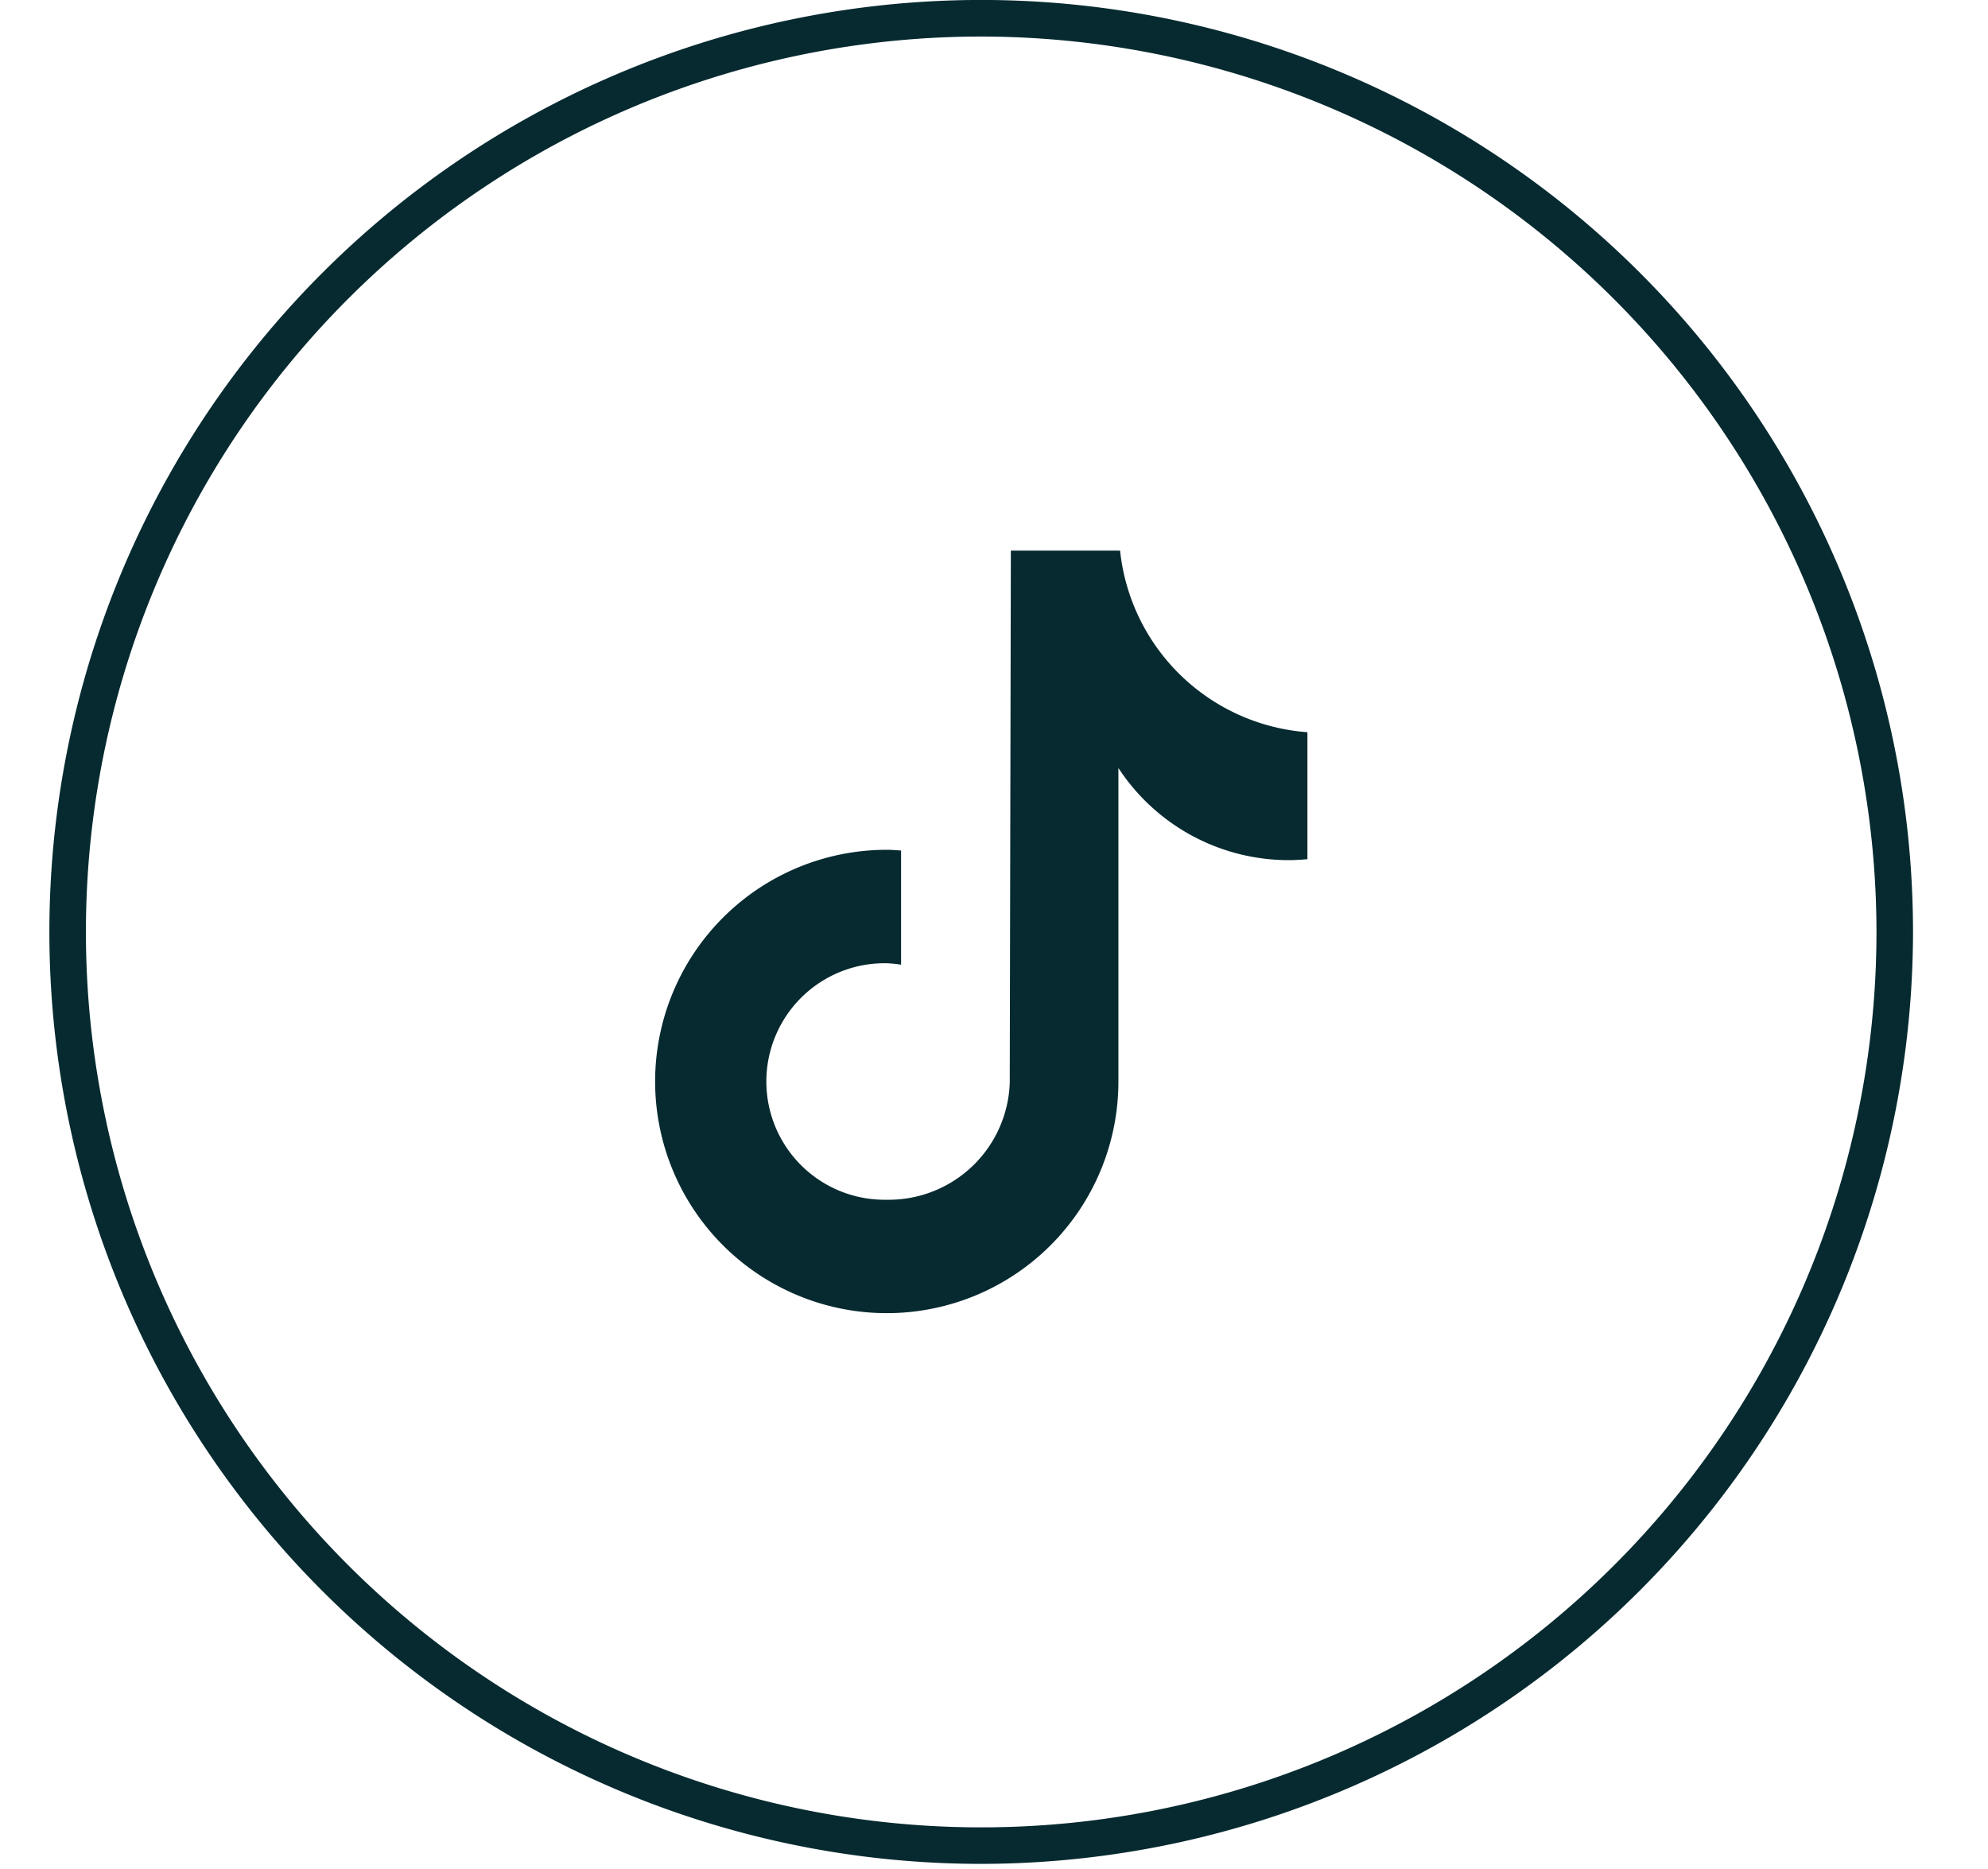
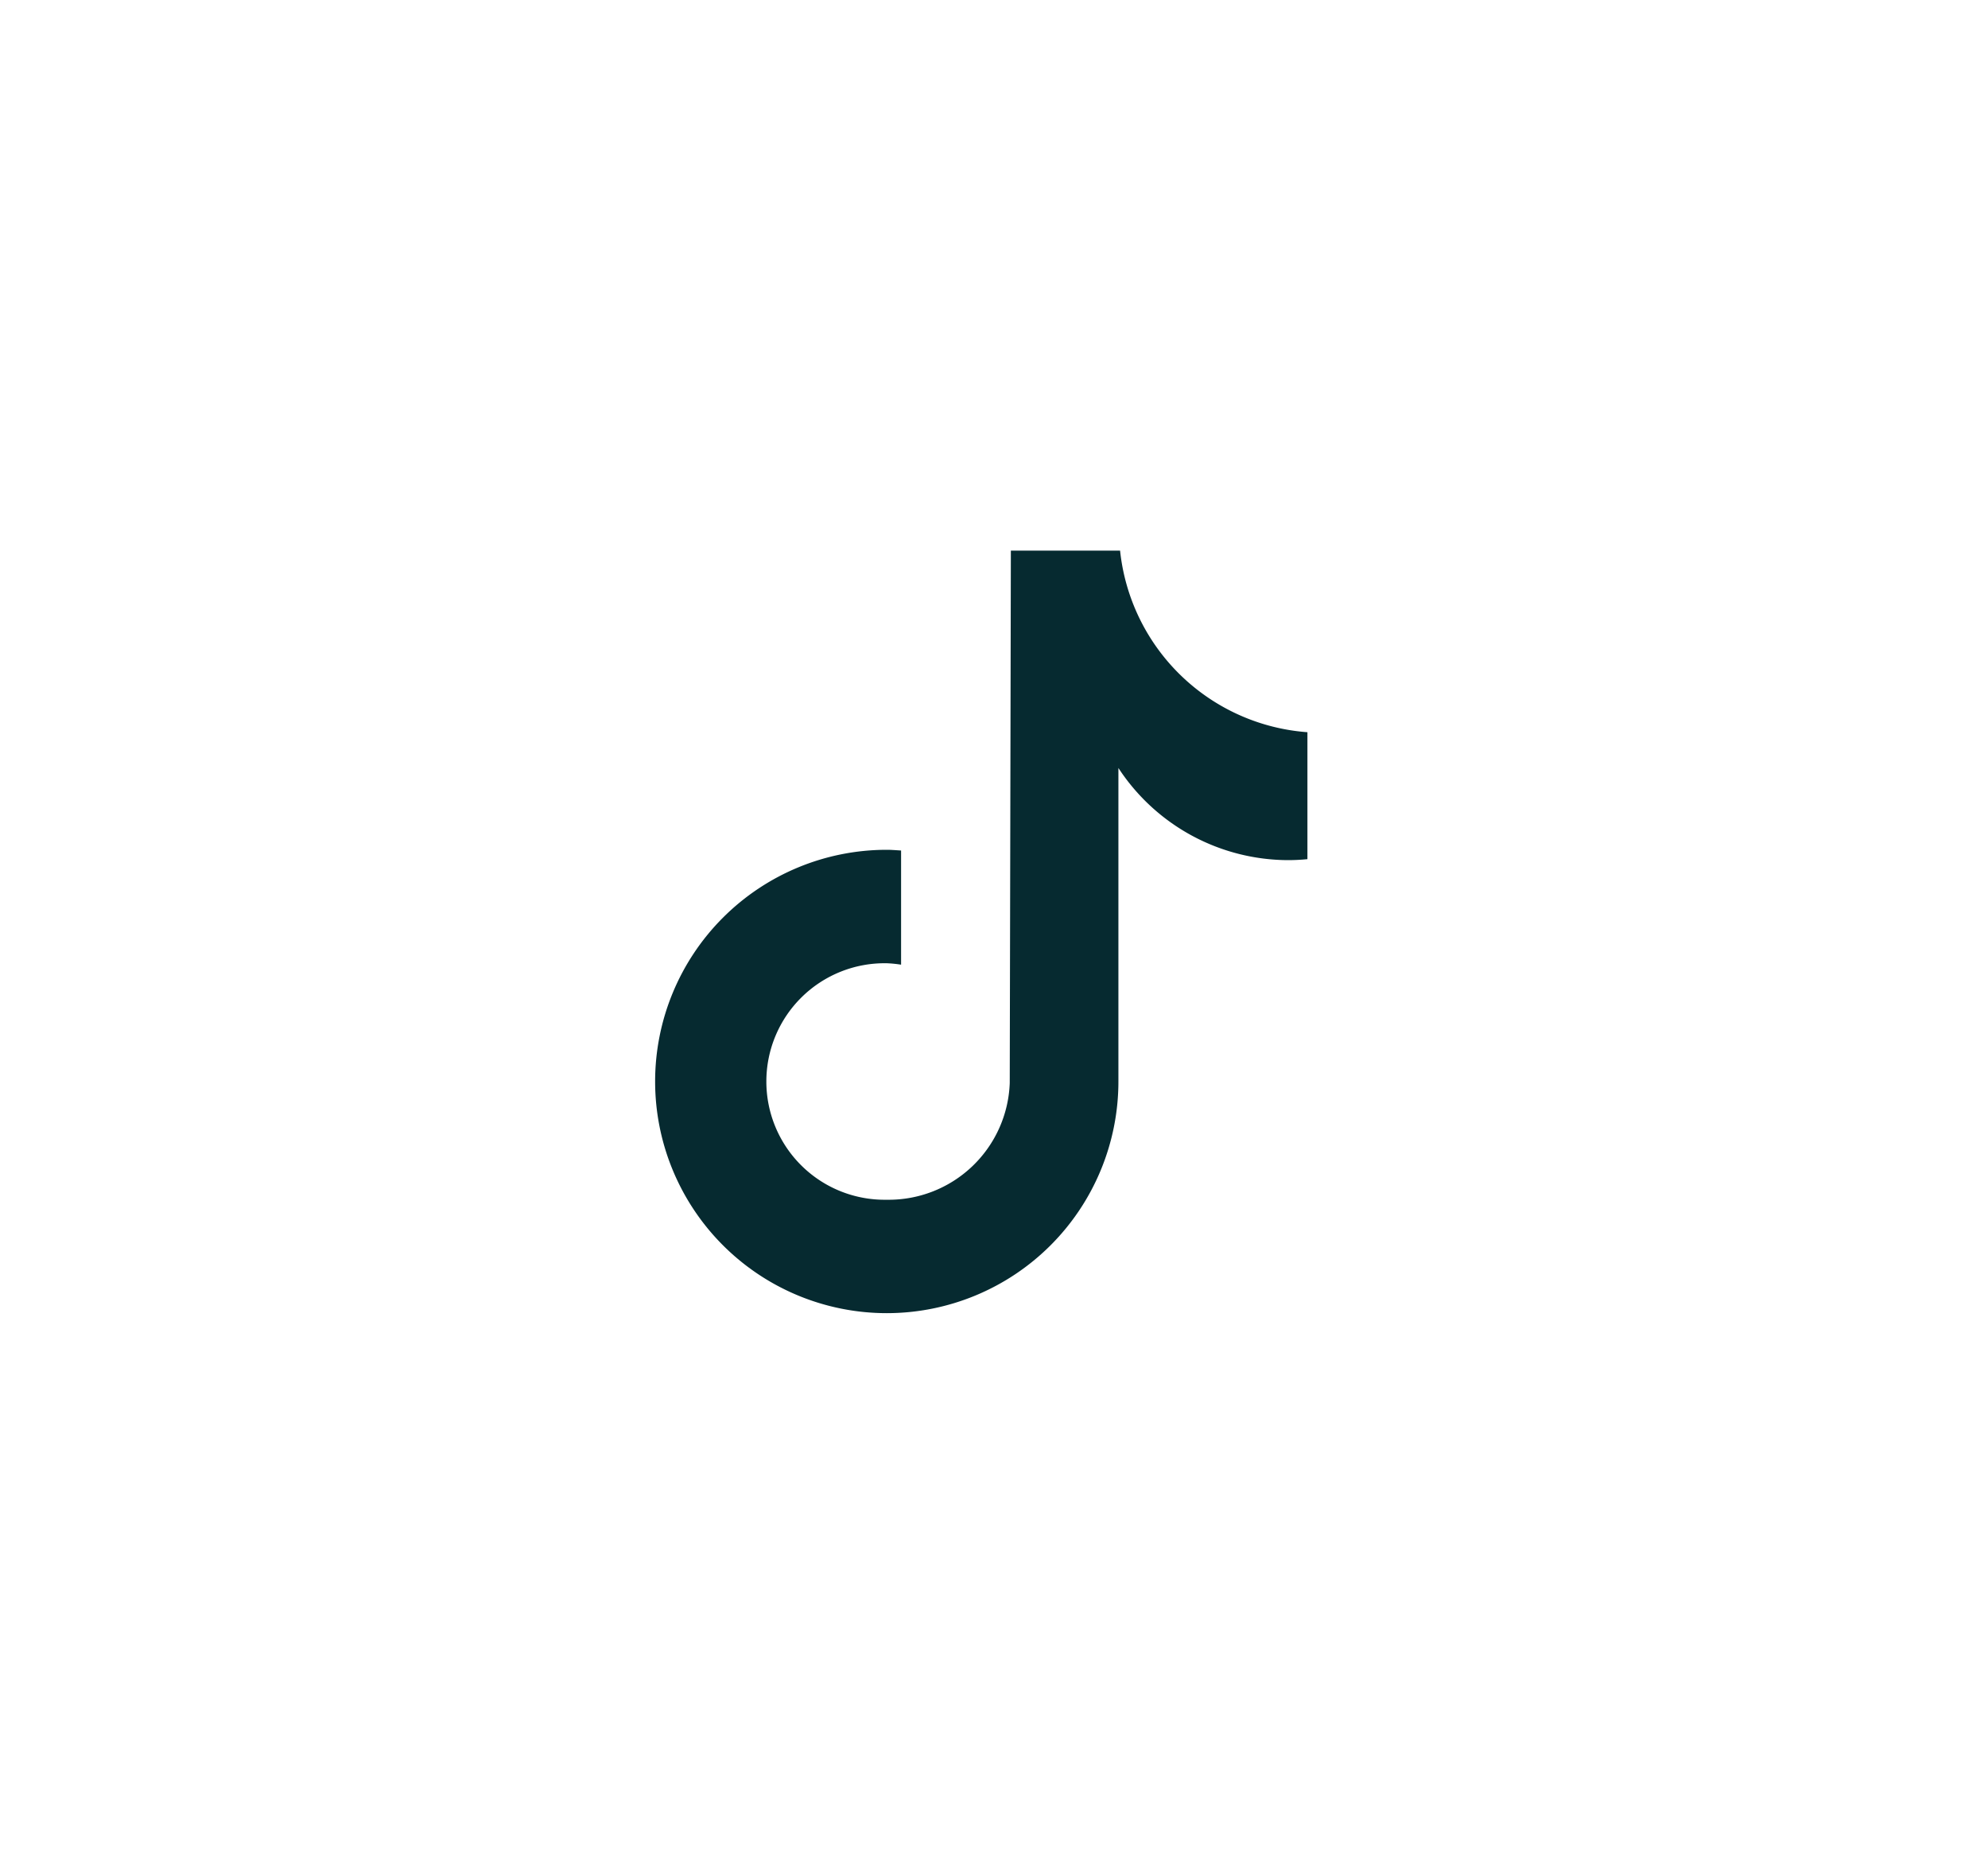
<svg xmlns="http://www.w3.org/2000/svg" id="Component_64_245" data-name="Component 64 – 245" width="50" height="47" viewBox="0 0 50 47">
  <defs>
    <clipPath id="clip-path">
      <rect id="Rectangle_227" data-name="Rectangle 227" width="50" height="47" transform="translate(0 0)" fill="#062a30" />
    </clipPath>
  </defs>
  <g id="Group_1887" data-name="Group 1887" transform="translate(0 0)" clip-path="url(#clip-path)">
-     <path id="Path_6898" data-name="Path 6898" d="M23.436,46.871A23.436,23.436,0,1,1,46.871,23.436,23.462,23.462,0,0,1,23.436,46.871m0-45.952A22.517,22.517,0,1,0,45.952,23.436,22.542,22.542,0,0,0,23.436.919" transform="translate(1.243)" fill="#062a30" />
    <path id="Path_6899" data-name="Path 6899" d="M49.551,37.893q-.235.023-.471.024A5.118,5.118,0,0,1,44.8,35.6v7.883a5.826,5.826,0,1,1-5.826-5.826c.121,0,.24.011.36.018v2.871a3.009,3.009,0,0,0-.36-.036,2.974,2.974,0,1,0,0,5.947,3.046,3.046,0,0,0,3.093-2.936l.028-13.388h2.747A5.116,5.116,0,0,0,49.554,34.7v3.191Z" transform="translate(-16.671 -16.287)" fill="#062a30" />
  </g>
</svg>